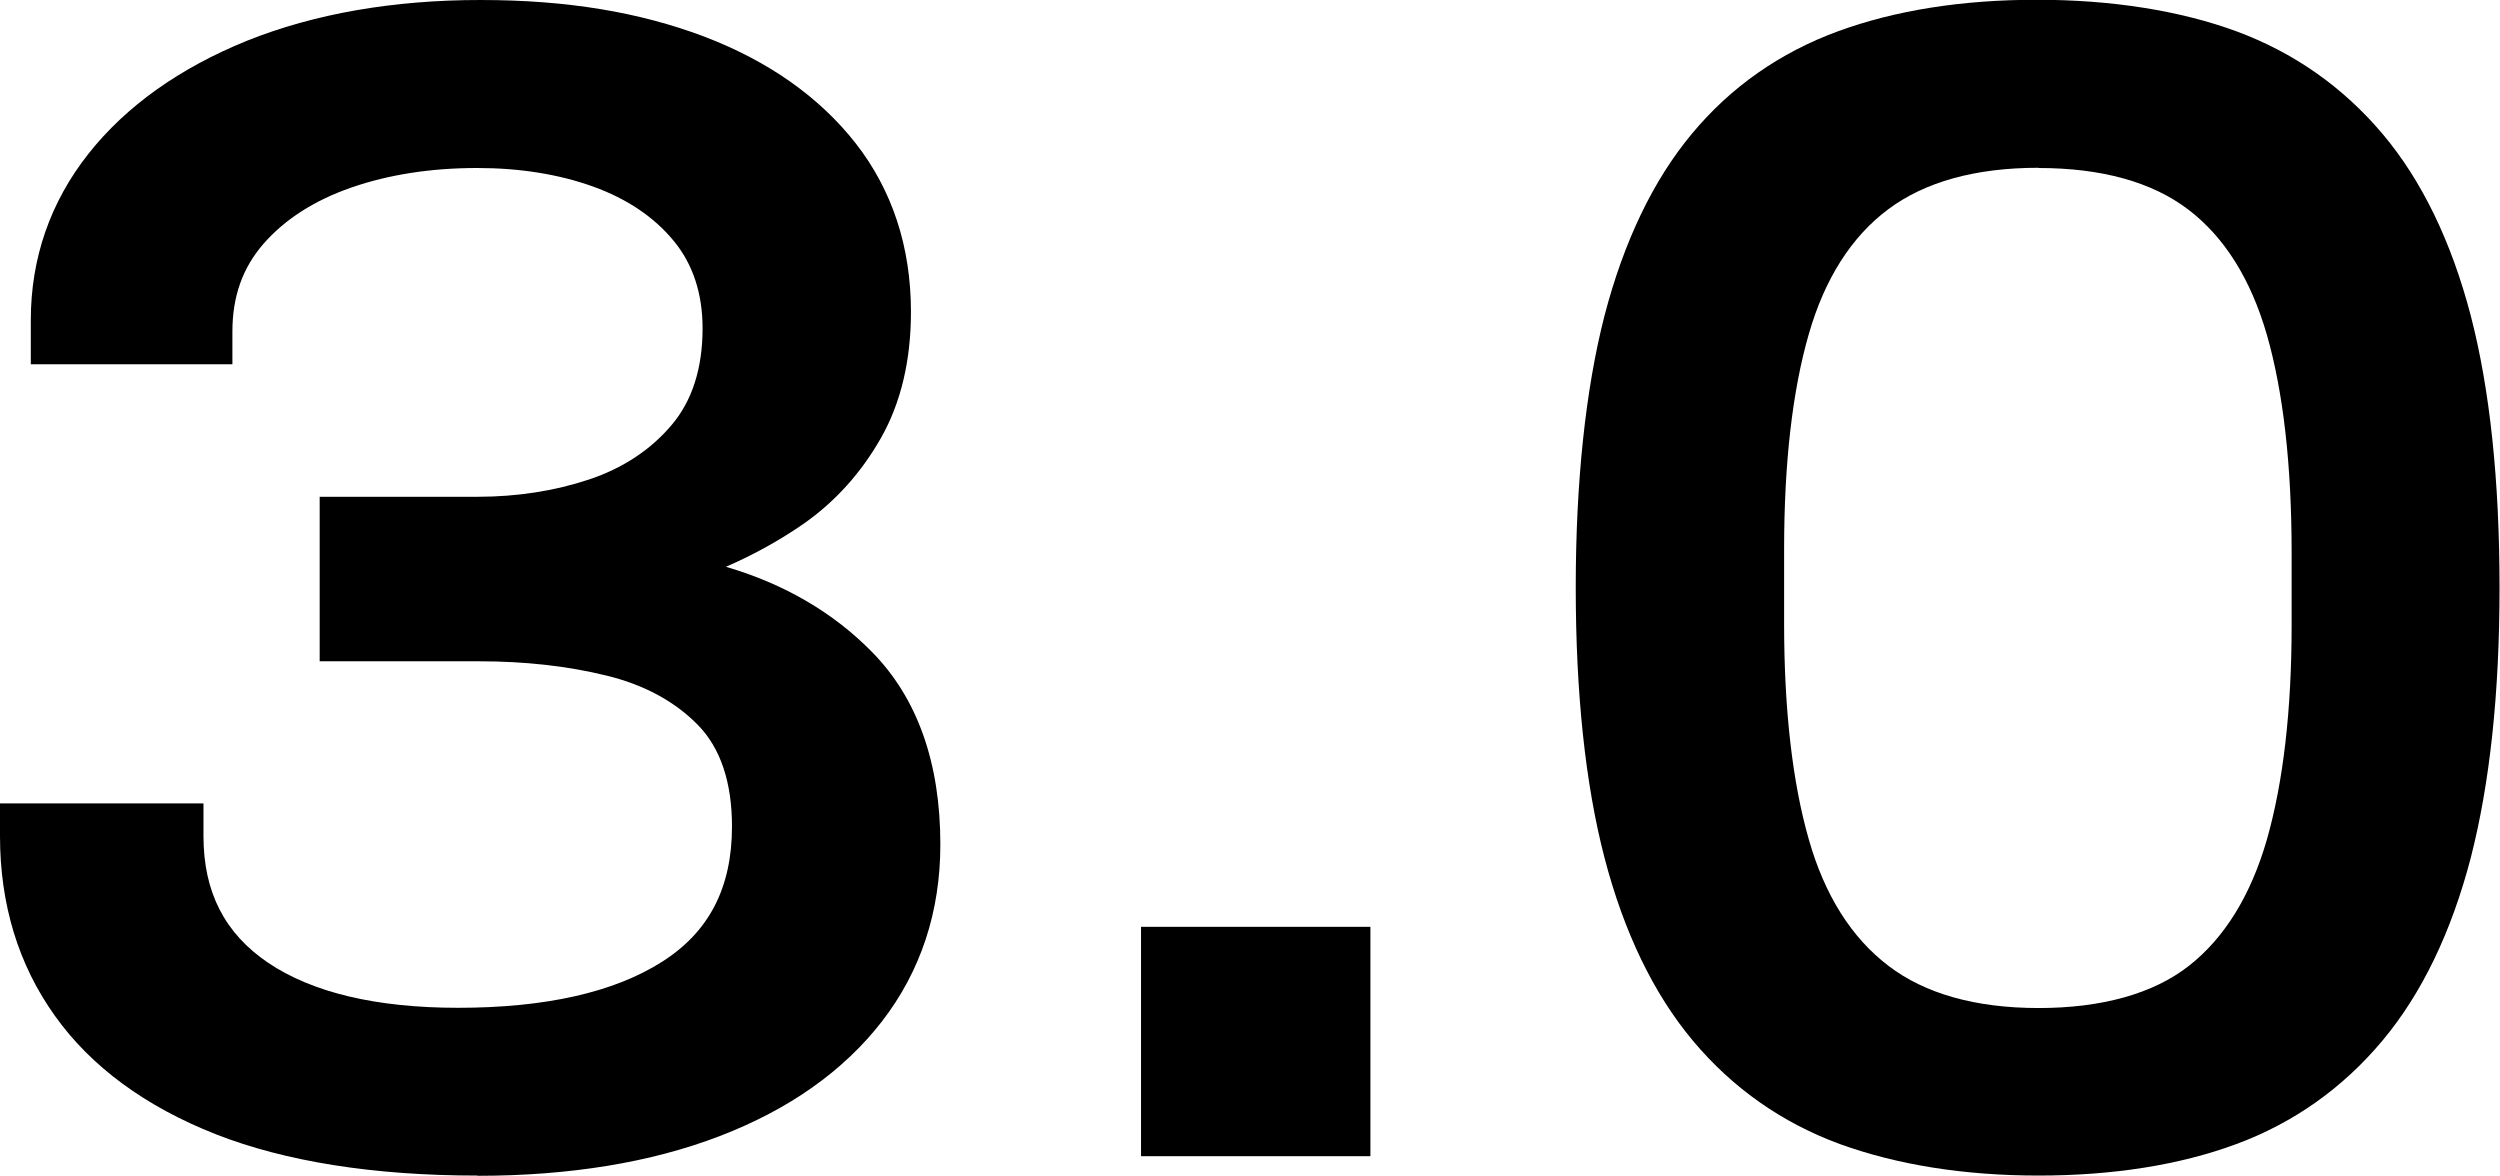
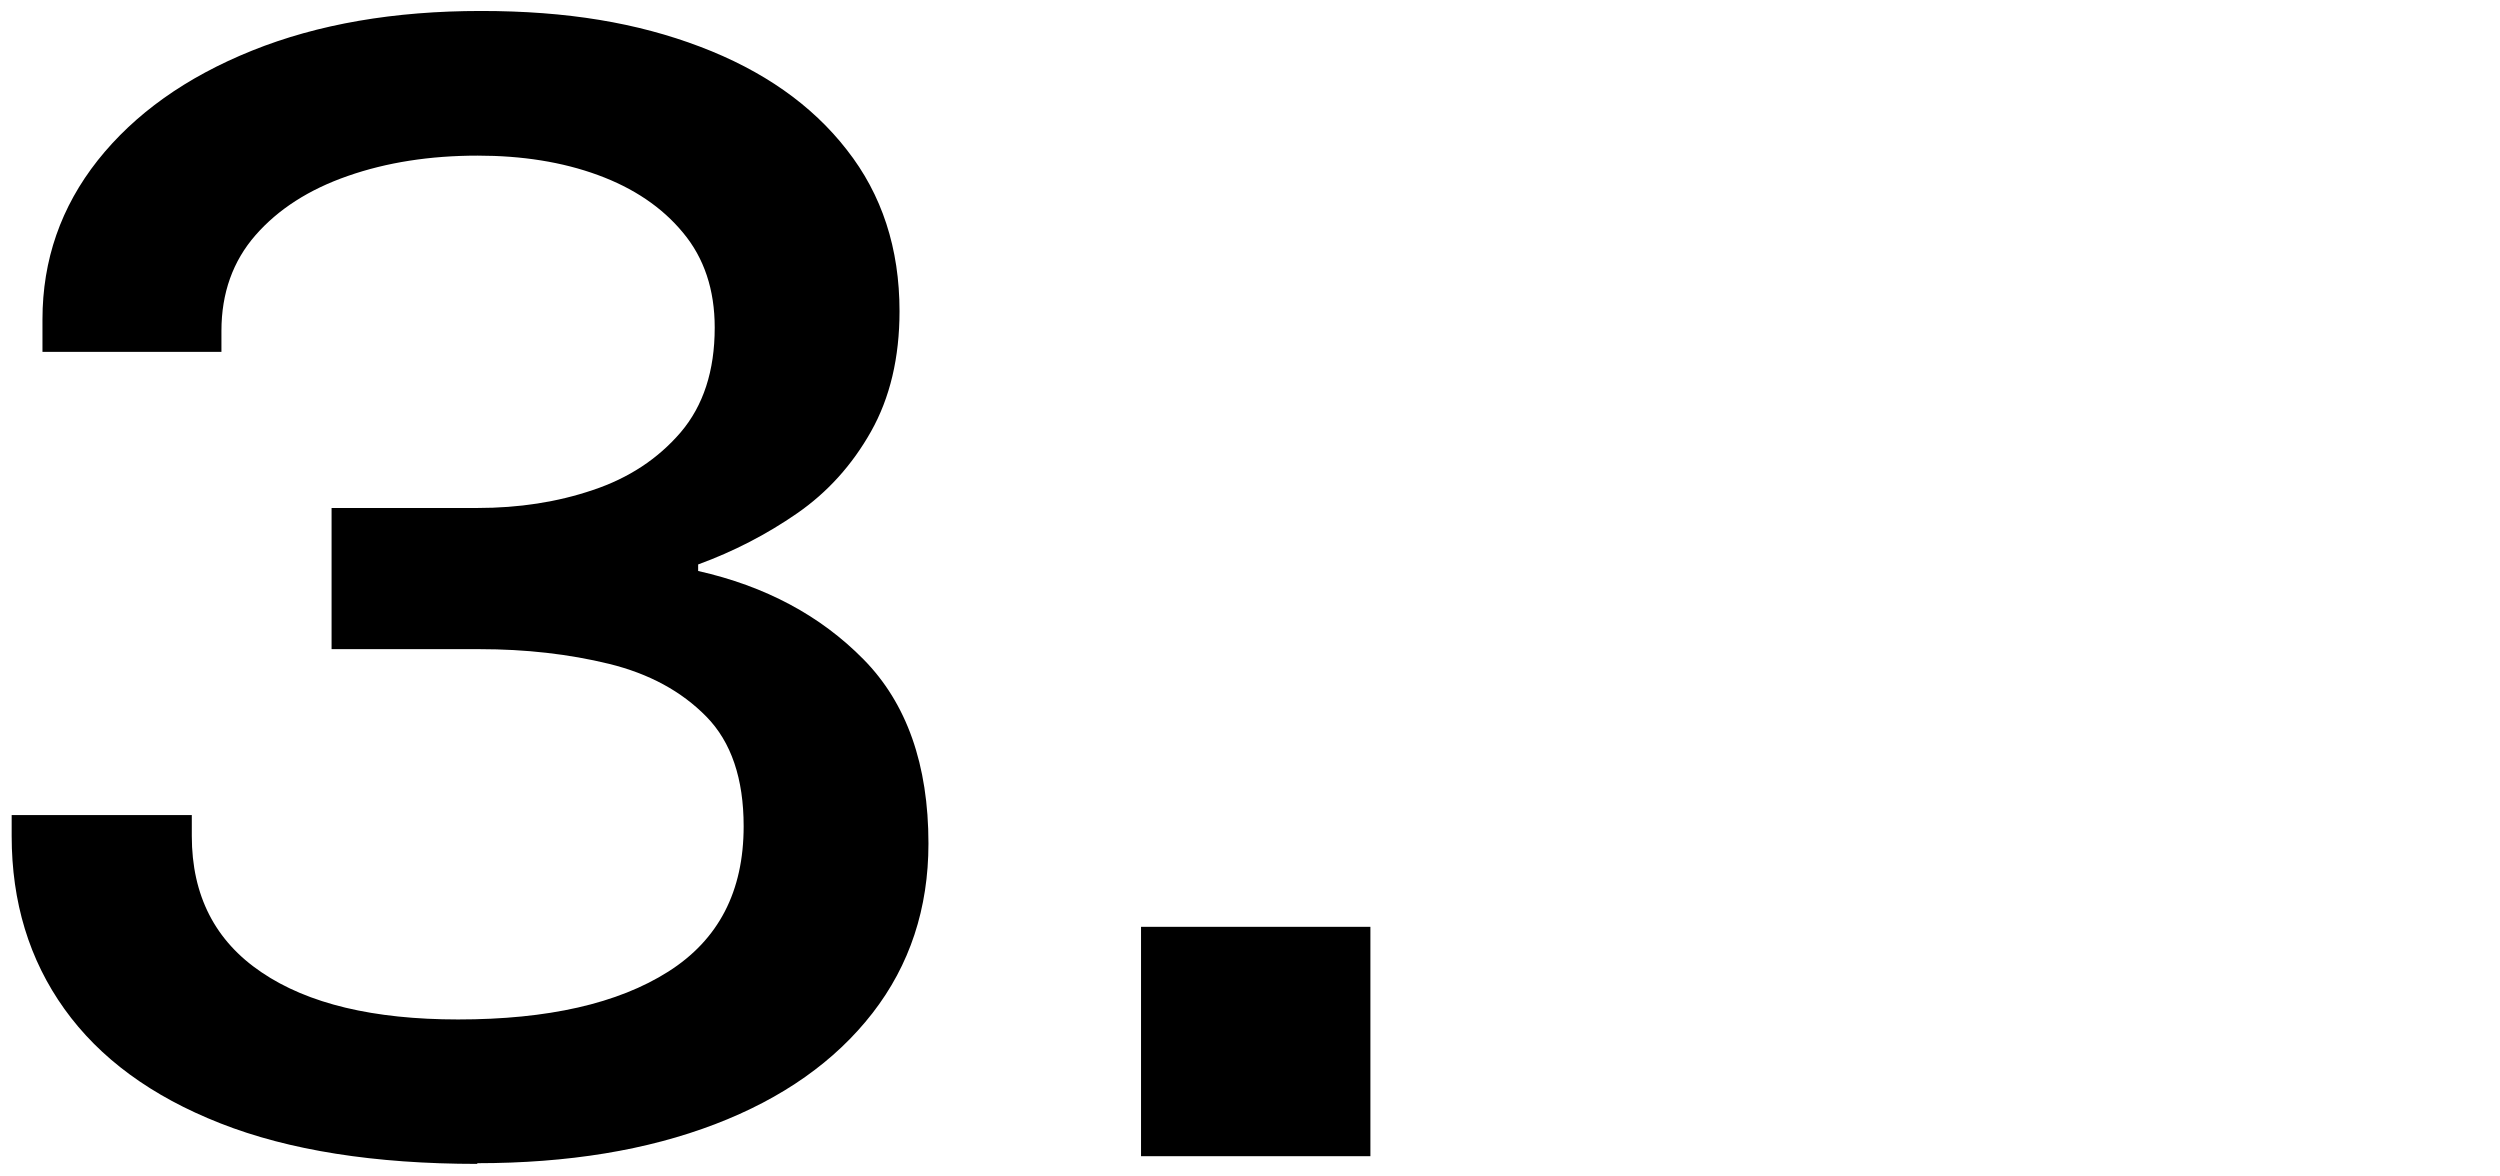
<svg xmlns="http://www.w3.org/2000/svg" id="_圖層_2" data-name="圖層 2" width="107.14" height="50.38" viewBox="0 0 107.14 50.38">
  <g id="_圖層_1-2" data-name="圖層 1">
    <g>
-       <path d="m20.46,50.38c-4.45,0-8.22-.6-11.21-1.77-3.02-1.19-5.35-2.9-6.9-5.08-1.56-2.18-2.35-4.77-2.35-7.7v-1.4h8.72v1.4c0,2.4.91,4.17,2.77,5.43,1.9,1.28,4.64,1.93,8.14,1.93,3.74,0,6.68-.66,8.74-1.97,2.02-1.28,3-3.18,3-5.8,0-1.89-.49-3.36-1.46-4.35-1-1.02-2.32-1.73-3.93-2.12-1.67-.41-3.5-.61-5.45-.61h-6.83v-7.05h6.76c1.7,0,3.31-.25,4.78-.74,1.44-.48,2.63-1.26,3.53-2.32.89-1.04,1.34-2.44,1.34-4.16,0-1.5-.42-2.76-1.24-3.75-.84-1.02-2-1.8-3.44-2.32-1.47-.53-3.14-.8-4.98-.8-1.97,0-3.79.28-5.4.84-1.58.55-2.84,1.36-3.75,2.4-.9,1.03-1.34,2.26-1.34,3.77v1.4H1.32v-1.89c0-2.65.83-5.05,2.47-7.13,1.62-2.05,3.92-3.68,6.81-4.85,2.88-1.15,6.24-1.74,9.99-1.74s6.83.53,9.57,1.56c2.76,1.05,4.95,2.59,6.51,4.58,1.57,2.01,2.37,4.44,2.37,7.23,0,2.07-.43,3.89-1.28,5.39-.85,1.5-1.96,2.73-3.31,3.68-1.04.72-2.16,1.34-3.34,1.85,2.49.73,4.59,1.95,6.26,3.65,1.94,1.97,2.93,4.74,2.93,8.25,0,2.88-.84,5.43-2.5,7.58-1.65,2.13-3.99,3.78-6.96,4.92-2.94,1.13-6.43,1.7-10.37,1.7Z" />
      <path d="m20.46,49.88c-4.41,0-8.08-.58-11.02-1.74-2.95-1.16-5.17-2.79-6.68-4.9-1.51-2.11-2.26-4.58-2.26-7.41v-.9h7.72v.9c0,2.55,1,4.5,2.99,5.84,1.99,1.35,4.8,2.02,8.42,2.02,3.85,0,6.85-.68,9.01-2.05,2.16-1.37,3.23-3.44,3.23-6.23,0-2.04-.53-3.61-1.6-4.7-1.07-1.09-2.46-1.84-4.17-2.26-1.72-.42-3.57-.63-5.56-.63h-6.33v-6.05h6.26c1.76,0,3.41-.25,4.94-.77,1.53-.51,2.78-1.33,3.76-2.47.97-1.14,1.46-2.63,1.46-4.49,0-1.62-.45-2.98-1.36-4.07-.9-1.09-2.12-1.91-3.65-2.47-1.53-.56-3.25-.83-5.15-.83-2.04,0-3.9.29-5.56.87-1.67.58-2.99,1.43-3.96,2.54s-1.46,2.48-1.46,4.1v.9H1.82v-1.39c0-2.55.79-4.82,2.37-6.82,1.58-1.99,3.78-3.56,6.61-4.7,2.83-1.14,6.1-1.7,9.81-1.7s6.7.51,9.39,1.53c2.69,1.02,4.79,2.49,6.29,4.42,1.51,1.92,2.26,4.23,2.26,6.92,0,1.99-.41,3.71-1.22,5.15-.81,1.44-1.87,2.61-3.17,3.51-1.3.9-2.71,1.63-4.24,2.19v.28c2.88.65,5.24,1.91,7.09,3.79s2.78,4.51,2.78,7.89c0,2.78-.8,5.21-2.4,7.27-1.6,2.06-3.85,3.65-6.75,4.76-2.9,1.11-6.29,1.67-10.19,1.67Z" />
      <rect x="48.9" y="39.72" width="9.83" height="9.83" />
-       <path d="m49.4,49.05v-8.83h8.83v8.83h-8.83Z" />
-       <path d="m87.37,50.38c-3.2,0-6.06-.46-8.52-1.35-2.48-.91-4.6-2.4-6.3-4.43-1.69-2.02-2.96-4.66-3.79-7.85-.82-3.16-1.23-7.05-1.23-11.57s.42-8.48,1.23-11.64c.83-3.19,2.09-5.82,3.75-7.81,1.67-2.01,3.78-3.48,6.26-4.39,2.46-.9,5.32-1.35,8.52-1.35s6.12.46,8.55,1.35c2.46.91,4.56,2.38,6.26,4.39,1.69,2,2.96,4.63,3.79,7.81.82,3.16,1.23,7.07,1.23,11.64s-.42,8.41-1.23,11.57c-.83,3.19-2.1,5.83-3.79,7.85-1.7,2.03-3.8,3.52-6.26,4.43-2.43.9-5.29,1.35-8.49,1.35Zm0-43.19c-2.71,0-4.87.6-6.45,1.78s-2.72,2.98-3.4,5.34c-.7,2.42-1.06,5.52-1.06,9.22v3.2c0,3.7.36,6.81,1.06,9.25.68,2.39,1.83,4.21,3.41,5.41,1.57,1.2,3.74,1.81,6.44,1.81s4.91-.61,6.44-1.81c1.53-1.2,2.65-3.02,3.34-5.41.7-2.45,1.06-5.54,1.06-9.18v-3.13c0-3.74-.36-6.88-1.06-9.32-.69-2.39-1.82-4.19-3.37-5.37-1.55-1.18-3.71-1.78-6.41-1.78Z" />
-       <path d="m87.37,49.88c-3.15,0-5.94-.44-8.35-1.32-2.41-.88-4.44-2.31-6.09-4.28-1.65-1.97-2.88-4.52-3.69-7.65s-1.22-6.94-1.22-11.44.41-8.38,1.22-11.51,2.03-5.67,3.65-7.62c1.62-1.95,3.64-3.36,6.05-4.24,2.41-.88,5.19-1.32,8.35-1.32s5.99.44,8.38,1.32c2.39.88,4.4,2.3,6.05,4.24,1.65,1.95,2.88,4.49,3.69,7.62s1.22,6.97,1.22,11.51-.41,8.31-1.22,11.44-2.04,5.68-3.69,7.65c-1.65,1.97-3.66,3.4-6.05,4.28-2.39.88-5.16,1.32-8.31,1.32Zm0-6.19c2.88,0,5.12-.64,6.75-1.91,1.62-1.27,2.79-3.17,3.51-5.67.72-2.5,1.08-5.61,1.08-9.32v-3.13c0-3.8-.36-6.96-1.08-9.46-.72-2.5-1.9-4.38-3.55-5.63-1.65-1.25-3.88-1.88-6.71-1.88s-5.08.63-6.75,1.88c-1.67,1.25-2.86,3.12-3.58,5.6-.72,2.48-1.08,5.6-1.08,9.35v3.2c0,3.76.36,6.89,1.08,9.39.72,2.5,1.91,4.39,3.58,5.67,1.67,1.28,3.92,1.91,6.75,1.91Z" />
    </g>
  </g>
</svg>